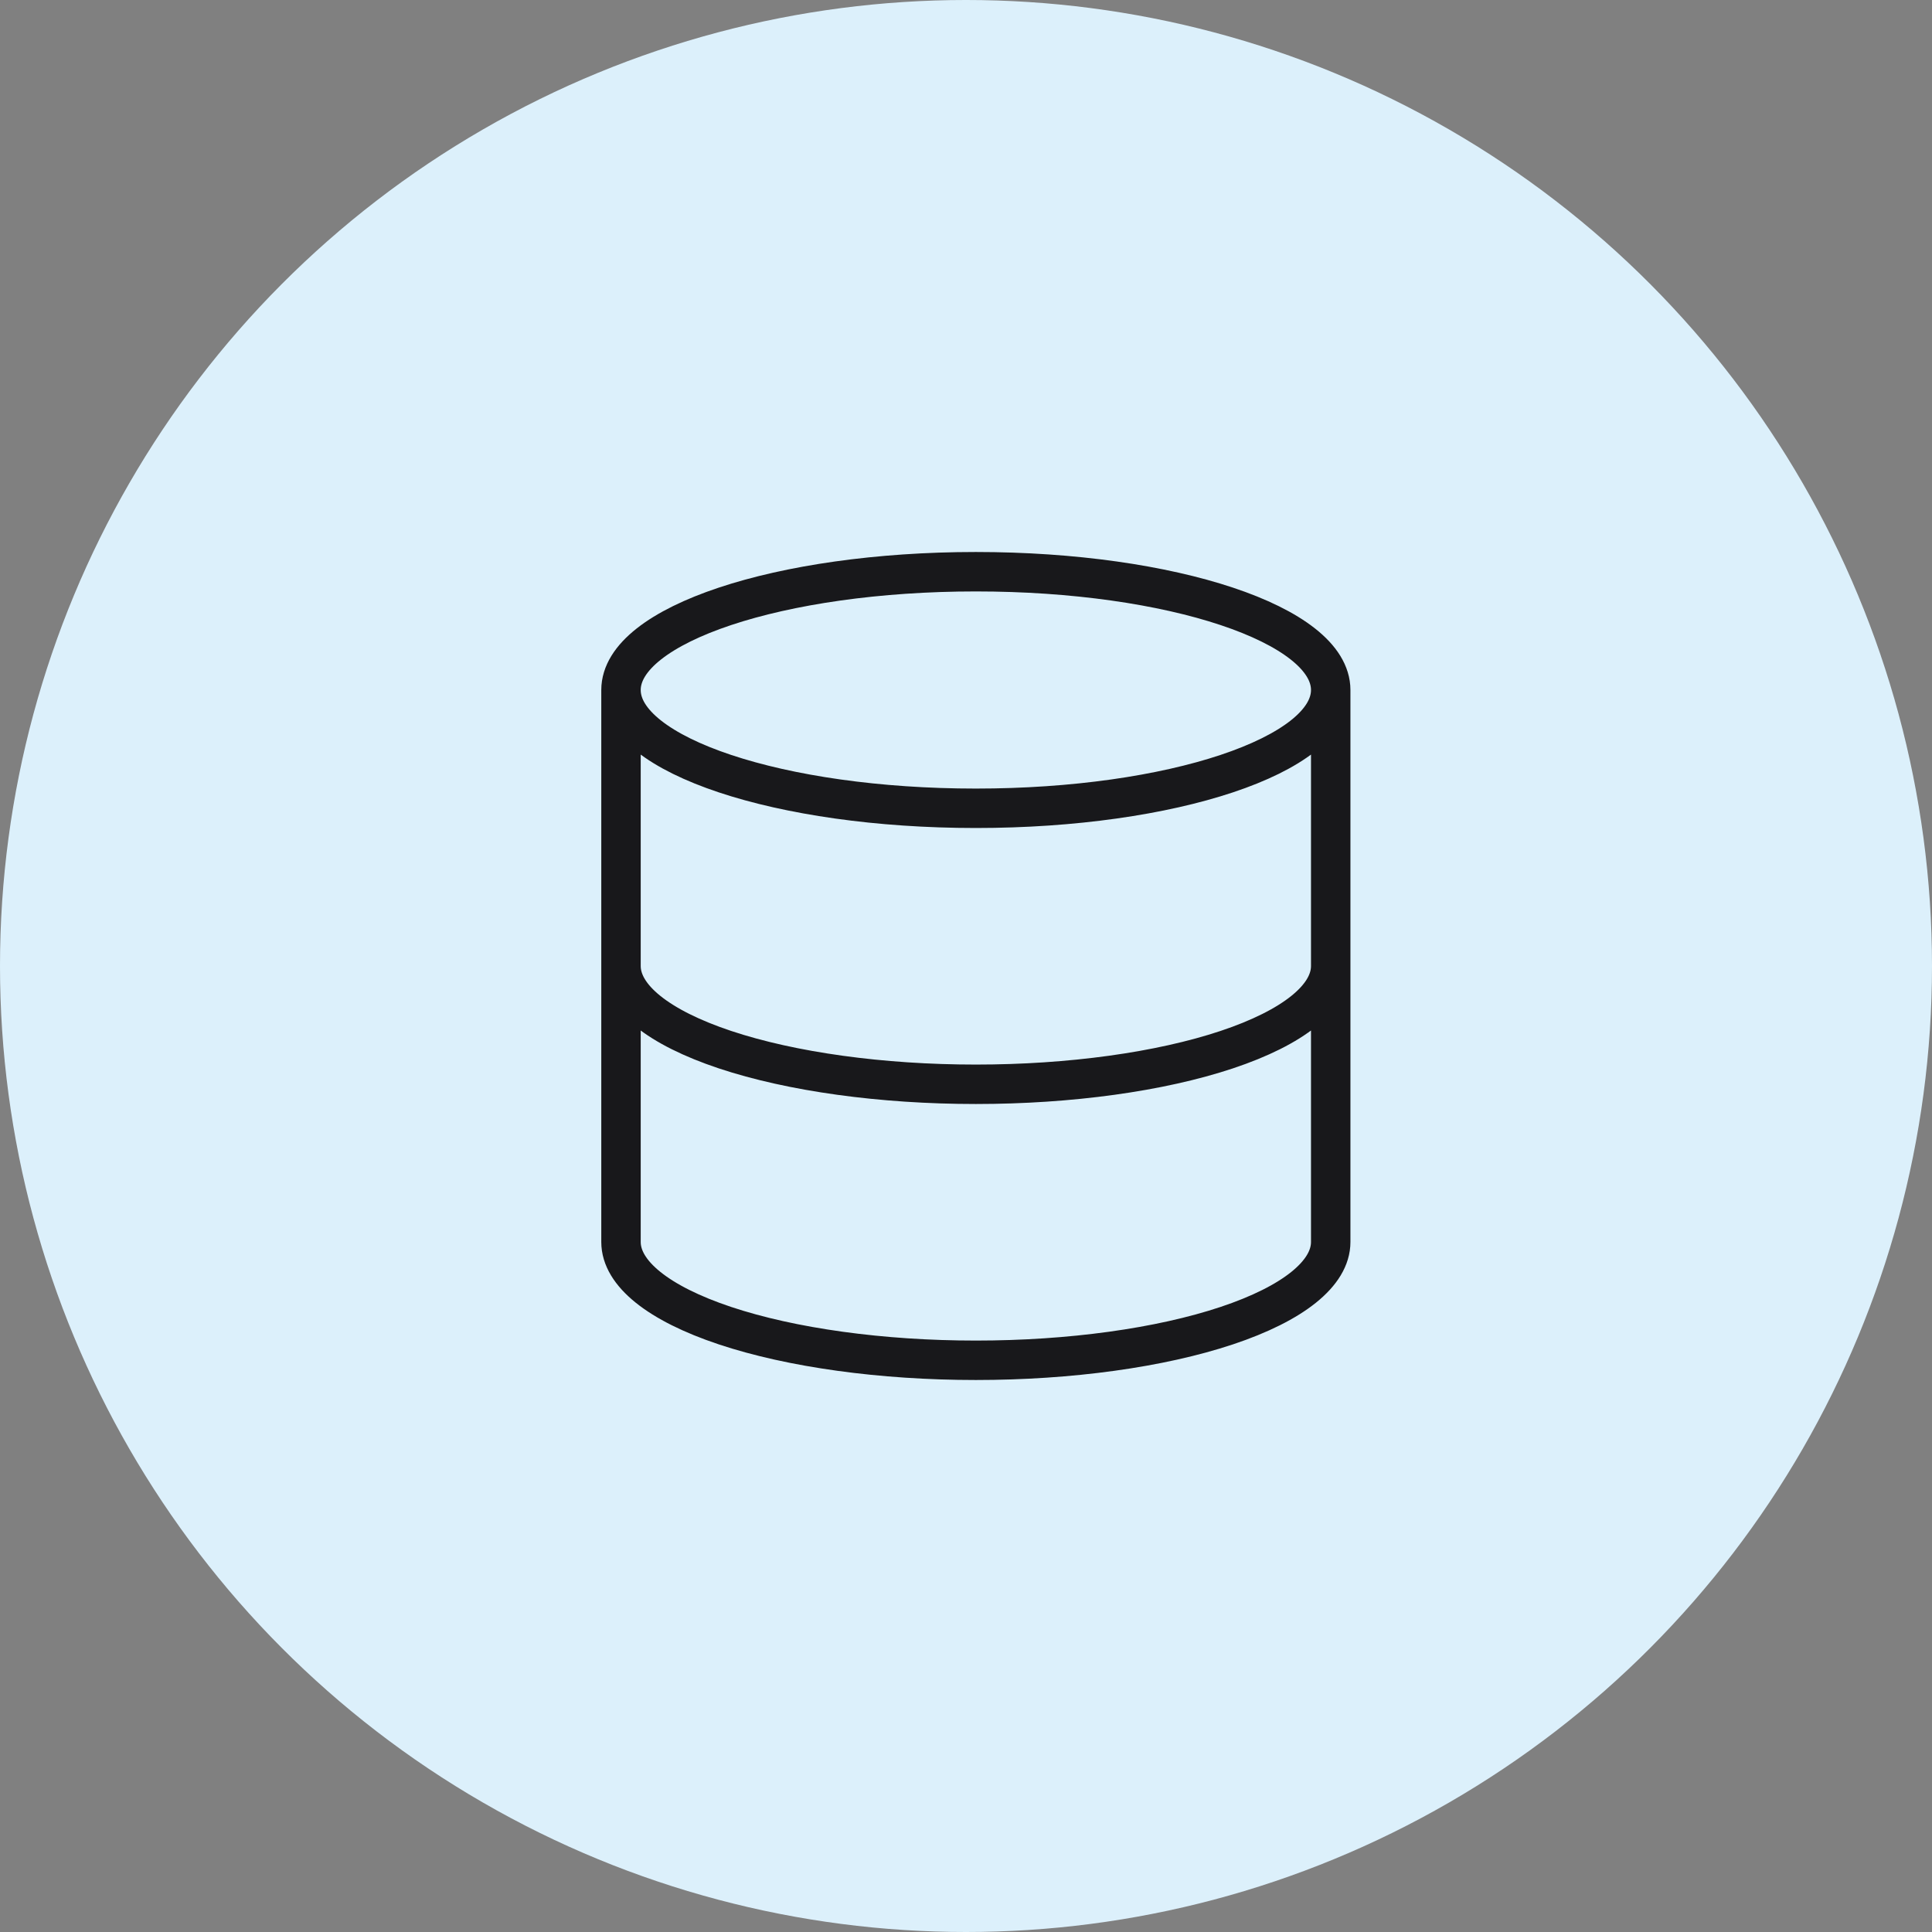
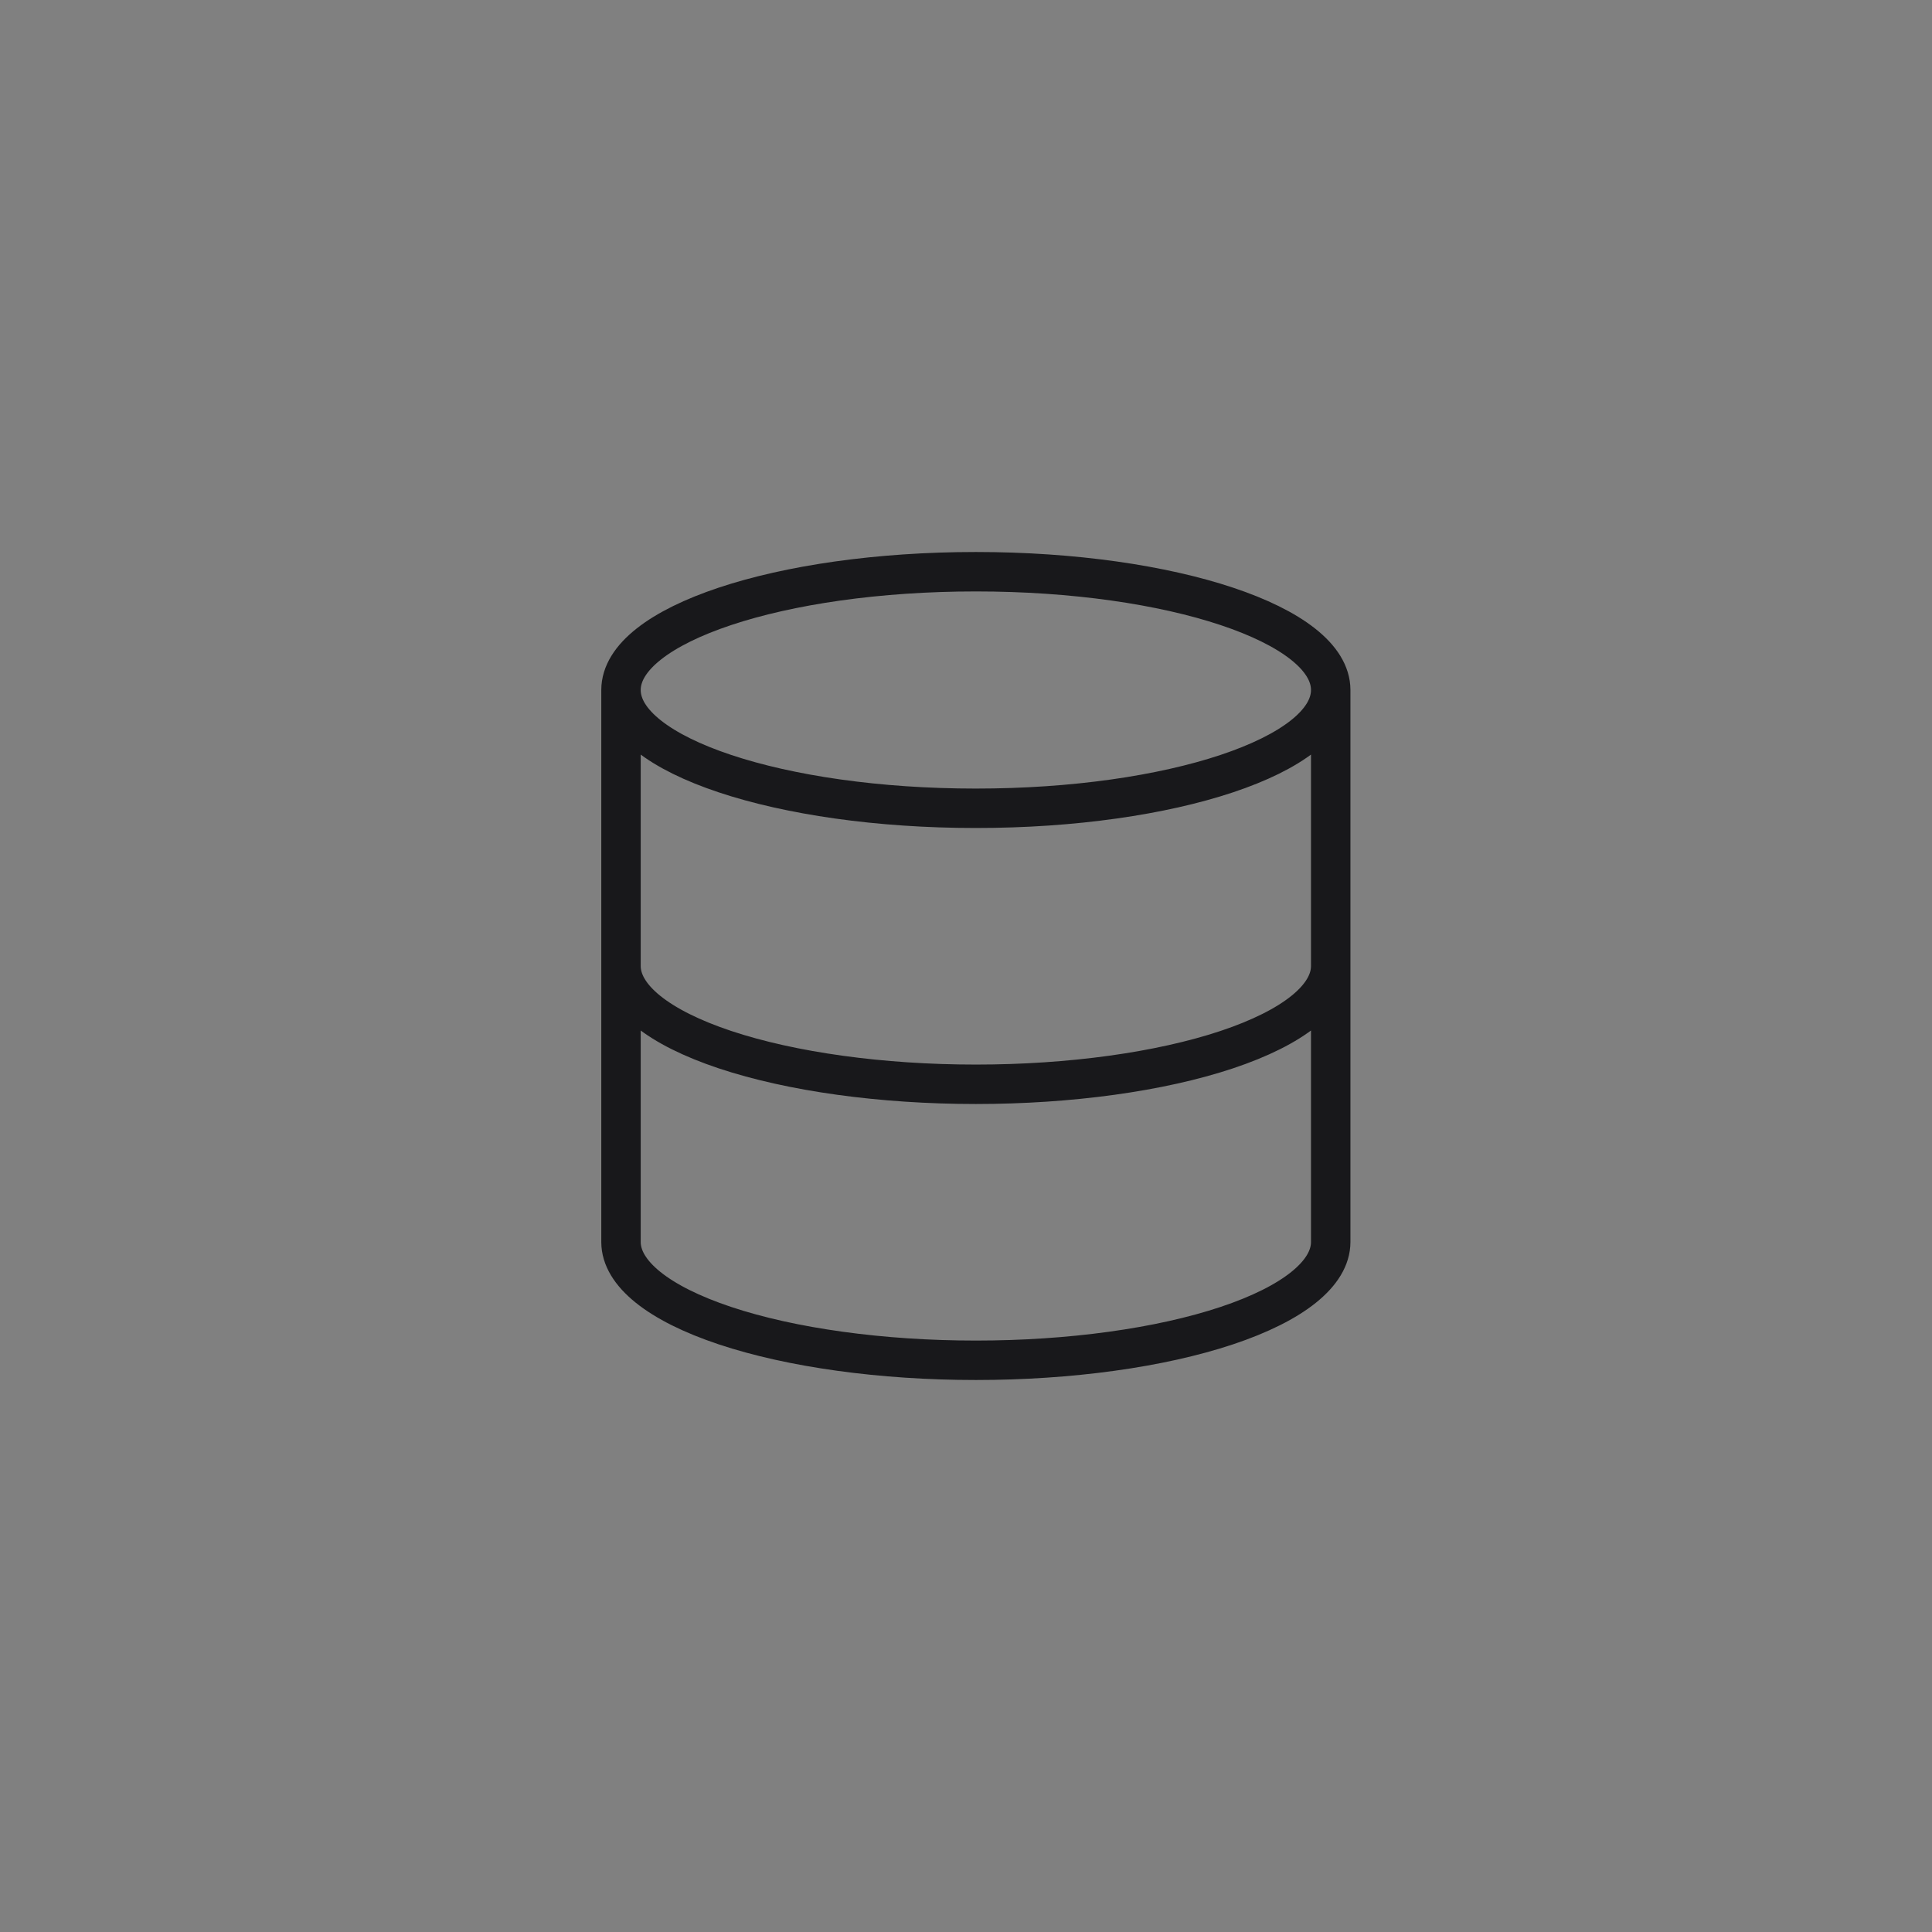
<svg xmlns="http://www.w3.org/2000/svg" width="98" height="98" viewBox="0 0 98 98" fill="none">
  <rect x="0" y="0" width="98" height="98" fill="#808080" stroke="none" />
-   <circle cx="49" cy="49" r="49" fill="#DCF0FB" />
  <path d="M67.5 35C67.5 38.314 59.441 41 49.5 41C39.559 41 31.5 38.314 31.5 35M67.5 35C67.5 31.686 59.441 29 49.5 29C39.559 29 31.5 31.686 31.5 35M67.5 35V63C67.5 64.591 65.604 66.117 62.228 67.243C58.852 68.368 54.274 69 49.5 69C44.726 69 40.148 68.368 36.772 67.243C33.396 66.117 31.5 64.591 31.5 63V35M31.5 49C31.5 50.591 33.396 52.117 36.772 53.243C40.148 54.368 44.726 55 49.5 55C54.274 55 58.852 54.368 62.228 53.243C65.604 52.117 67.5 50.591 67.5 49" stroke="#18181B" stroke-width="2" stroke-linecap="round" stroke-linejoin="round" />
</svg>